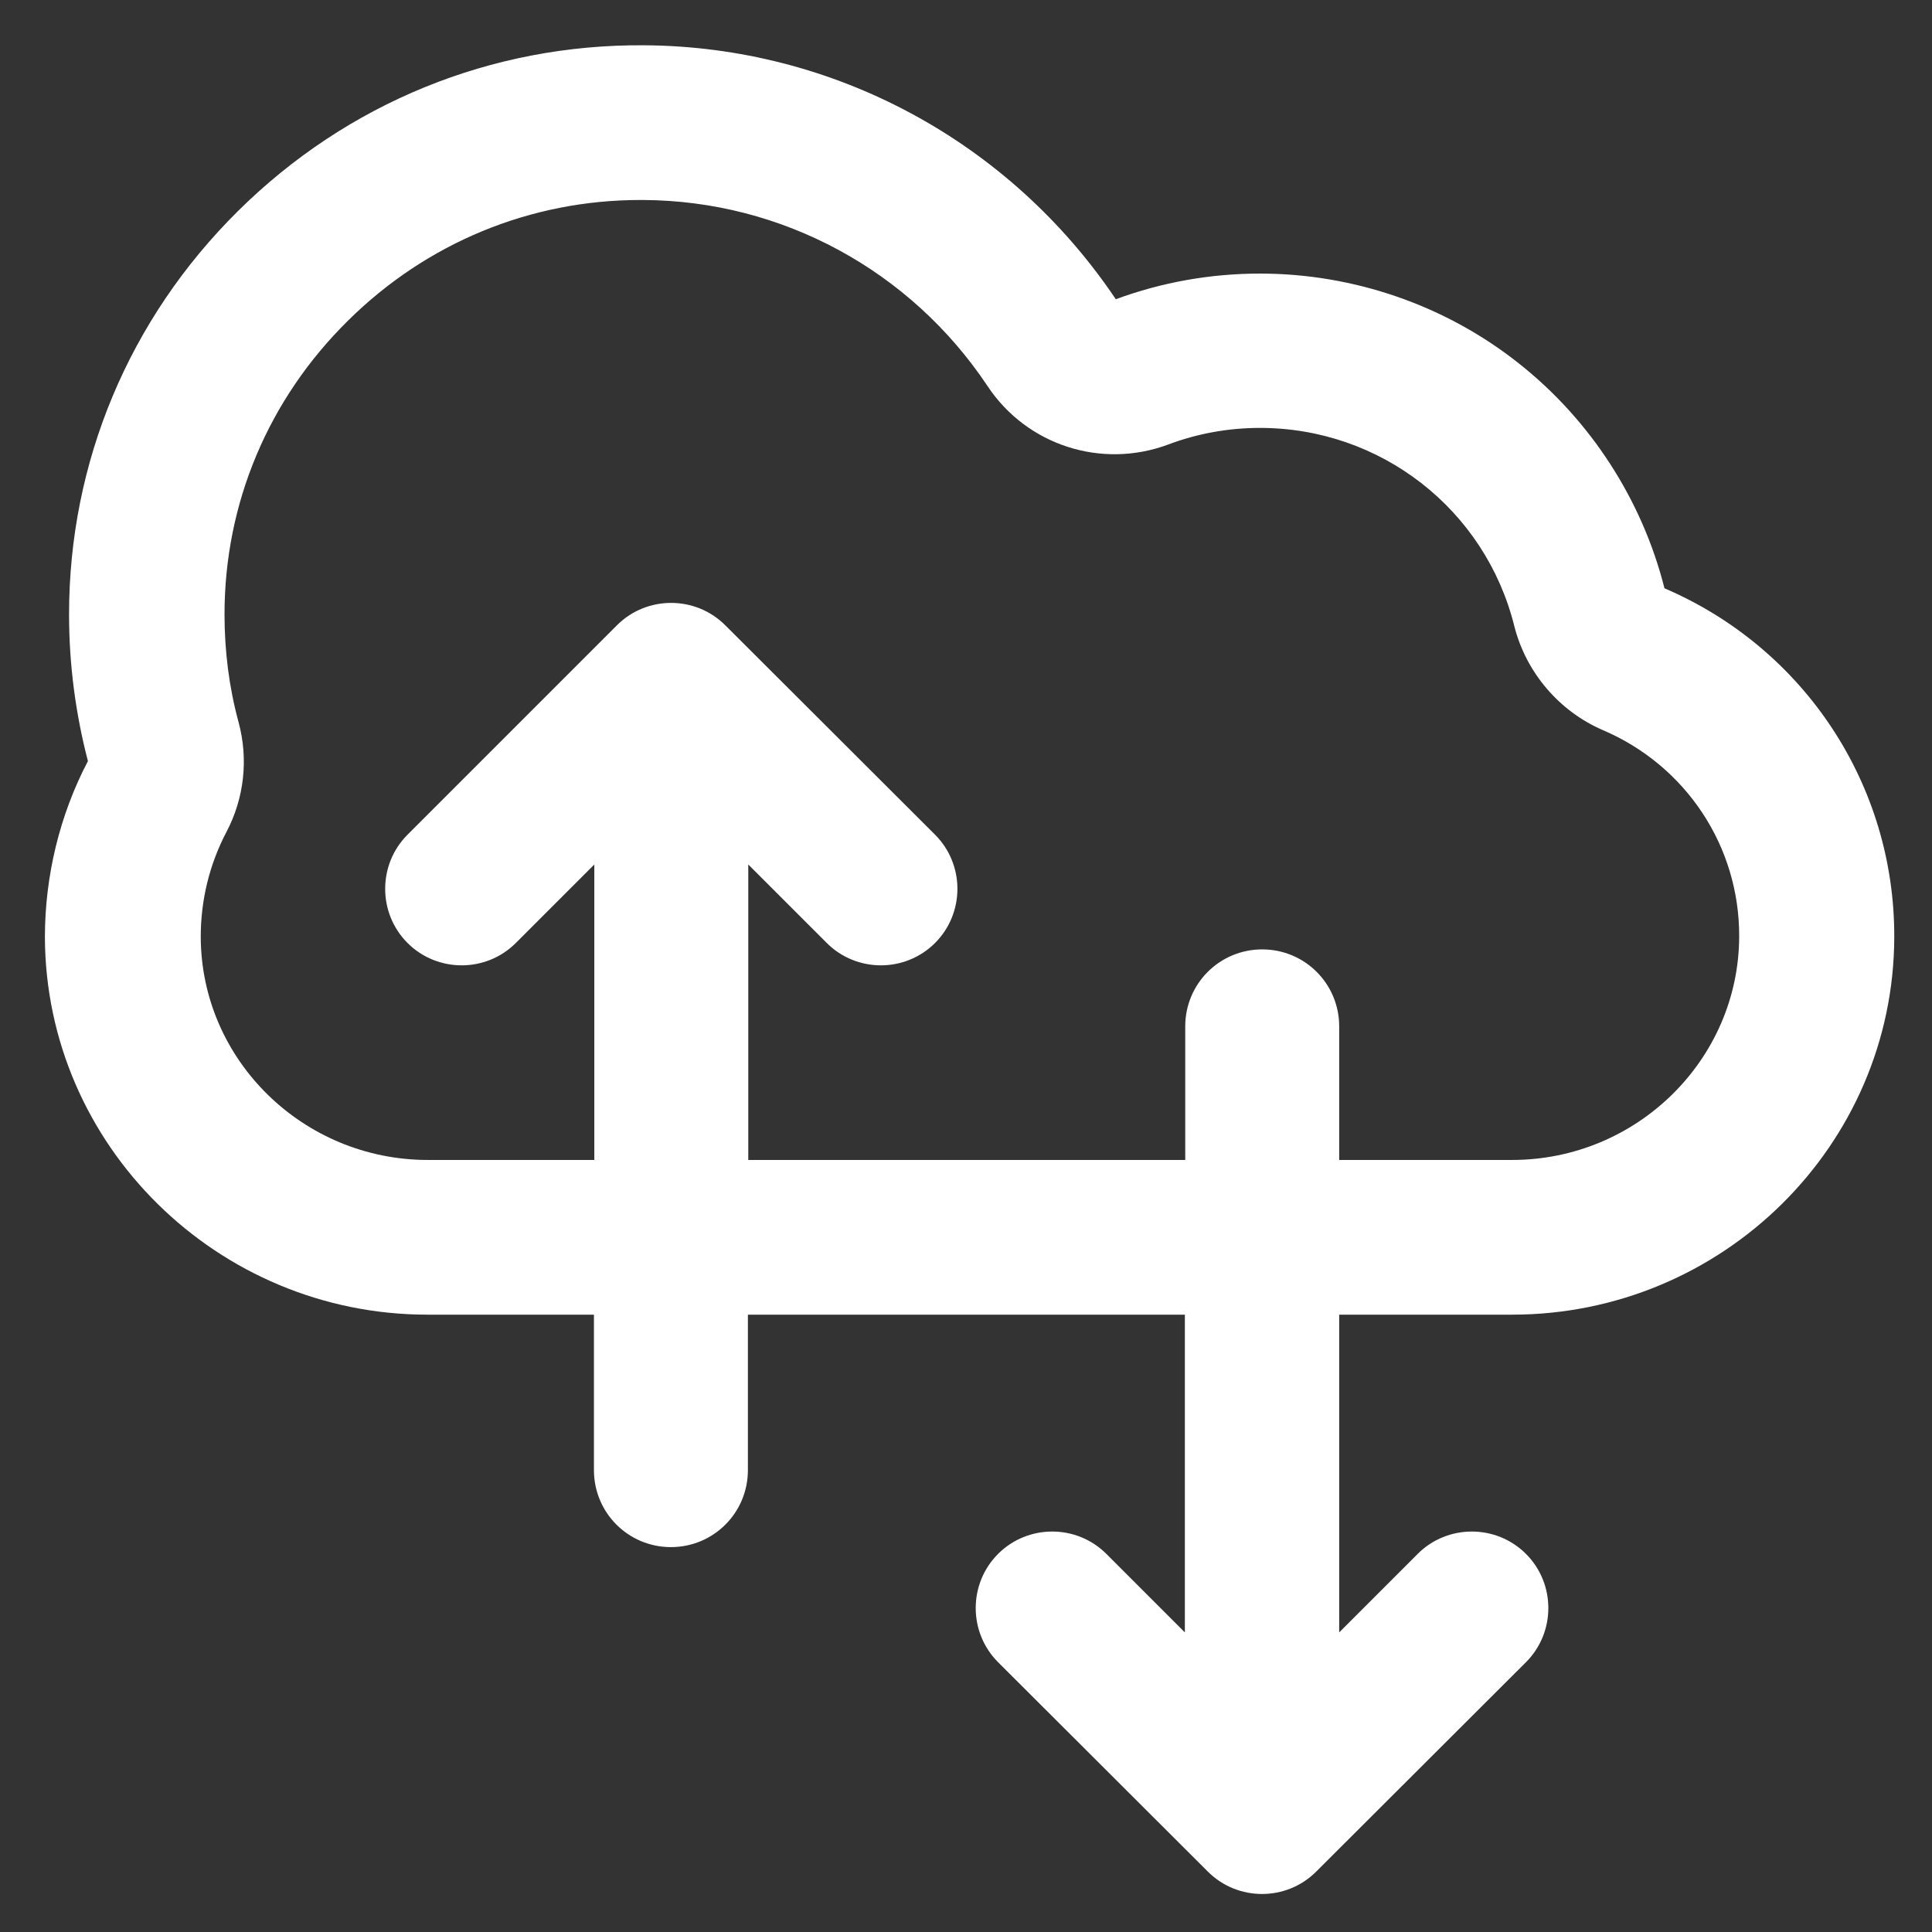
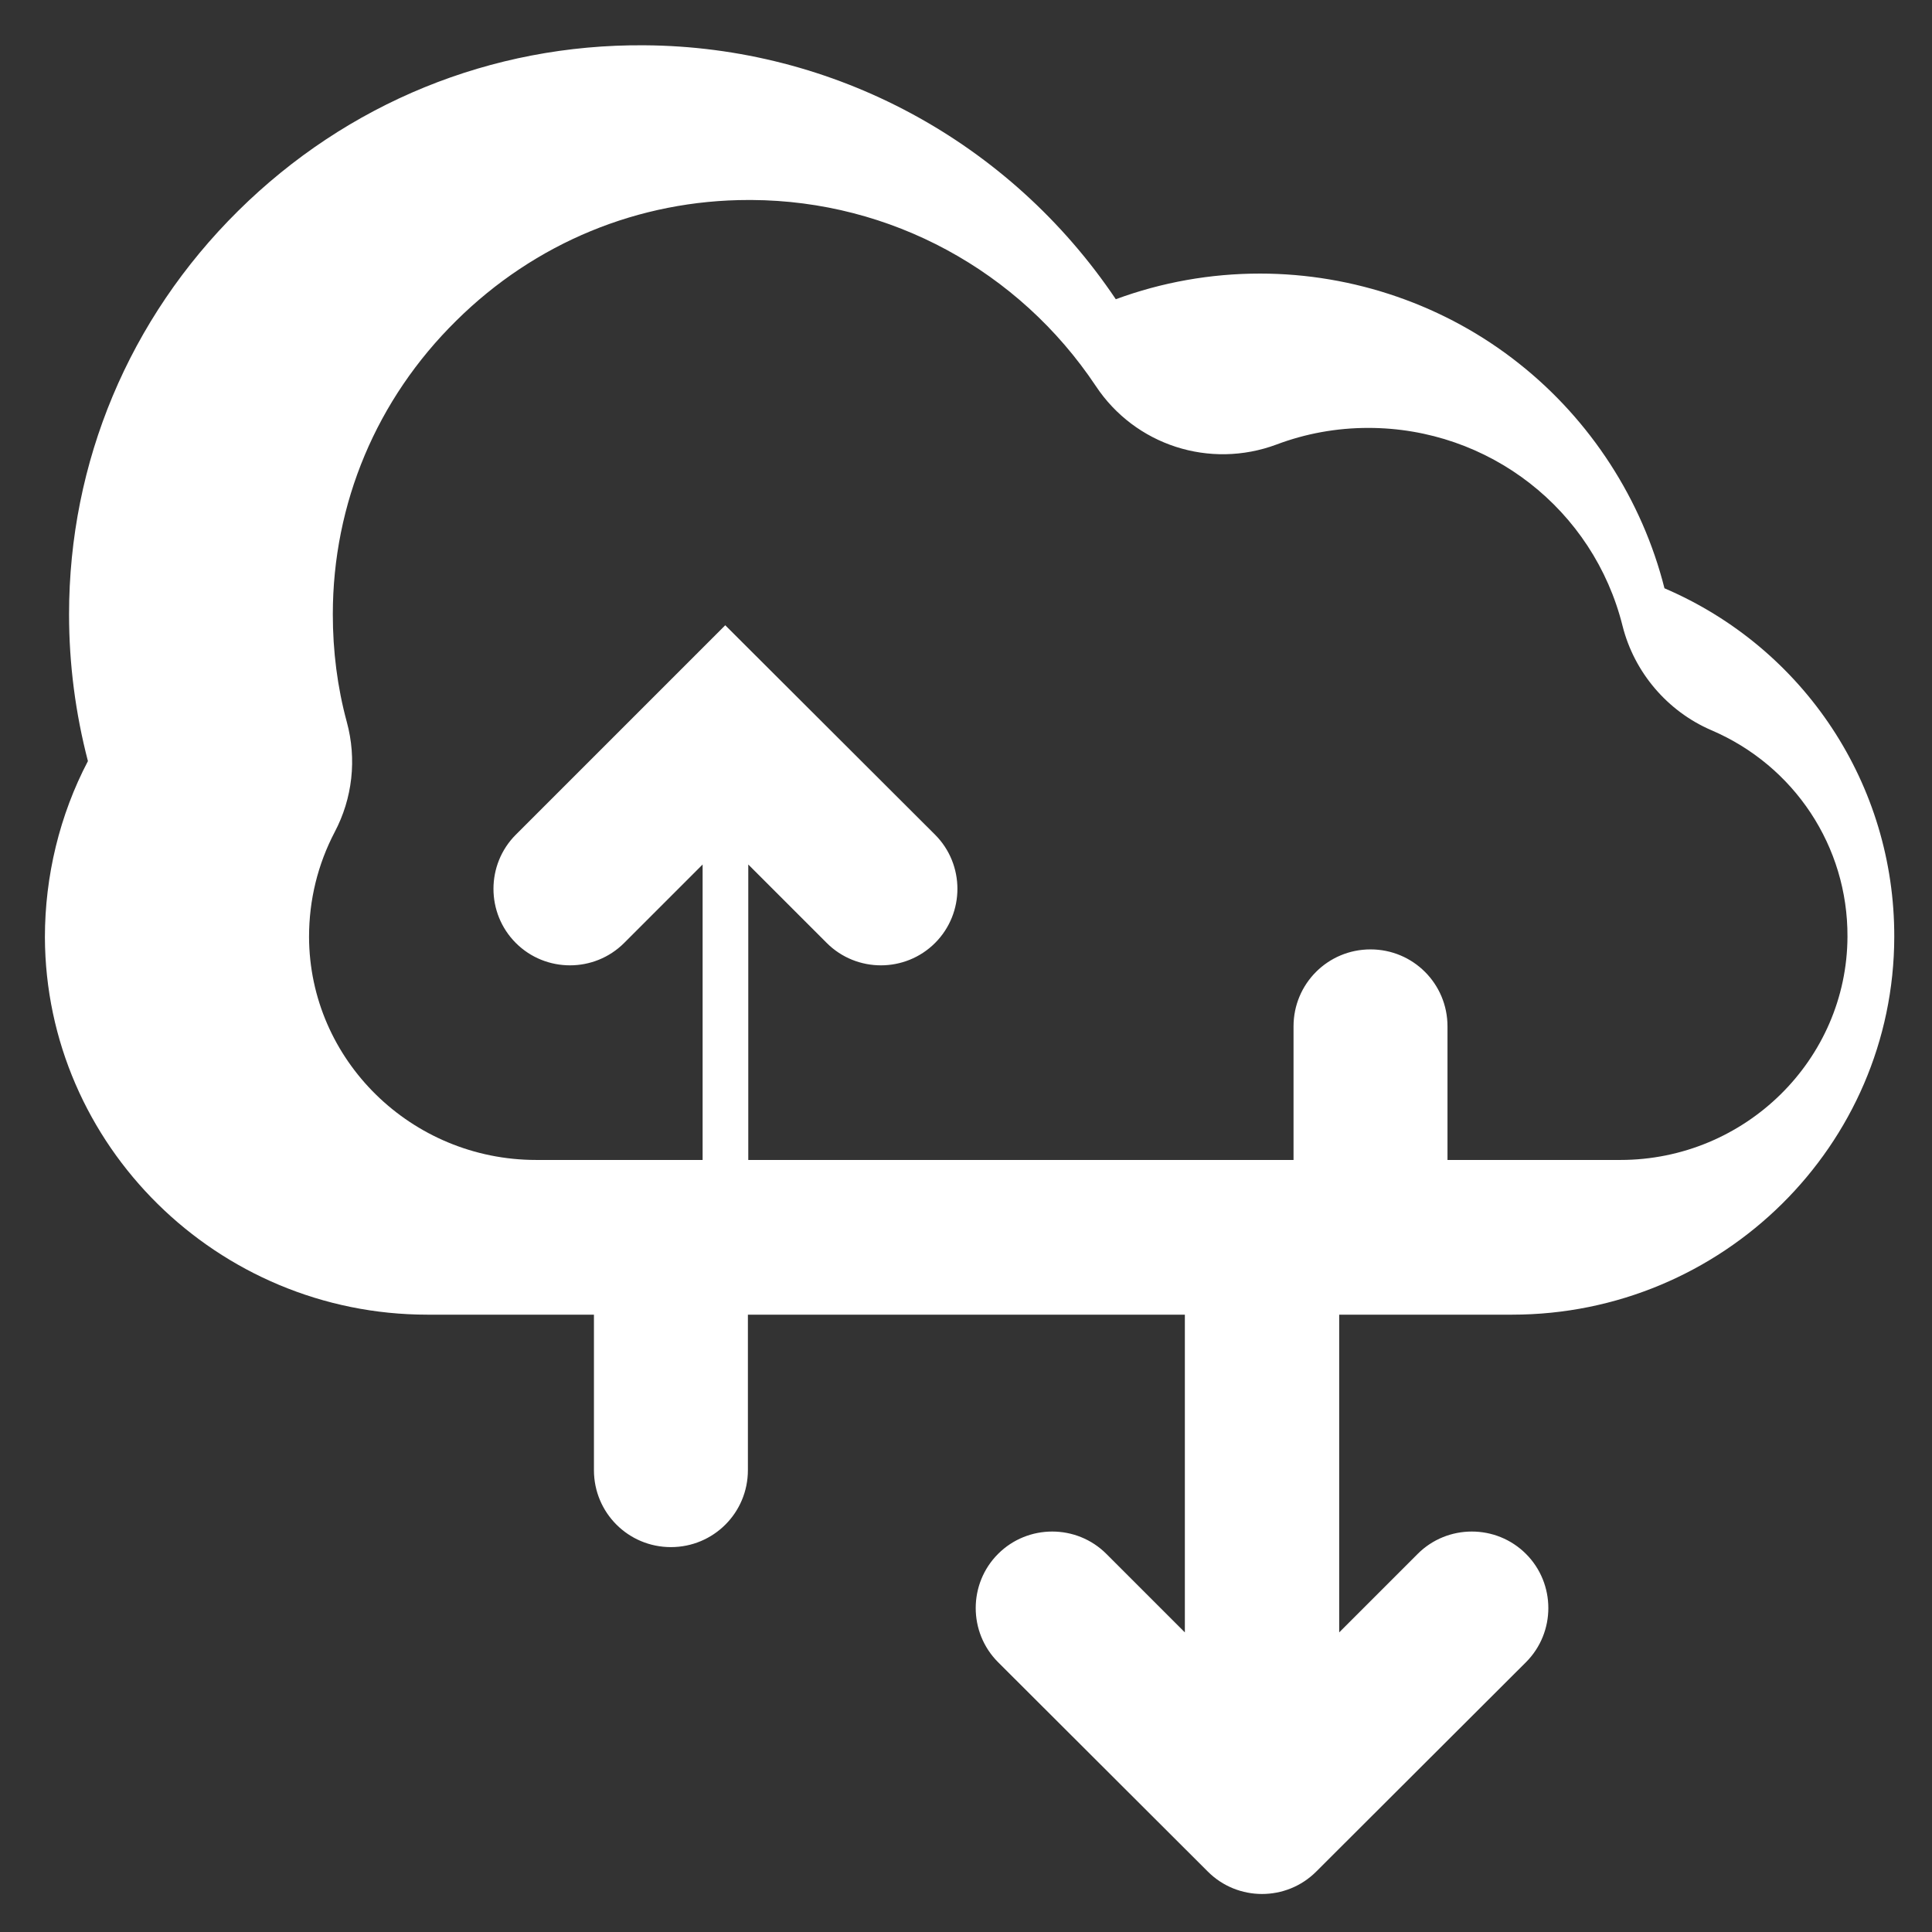
<svg xmlns="http://www.w3.org/2000/svg" version="1.1" viewBox="0 0 512 512" enable-background="new 0 0 512 512">
  <rect x="0" y="0" width="512" height="512" fill="#333333" stroke="none" />
  <g>
    <g>
      <g>
-         <path style="fill: white" d="m198.3,307.4v-78.3l20.8,20.8c7.9,7.9 20.8,7.9 28.7,0 7.9-7.9 7.9-20.8 0-28.7l-55.6-55.5c-7.9-7.9-20.8-7.9-28.7,0l-55.5,55.5c-7.9,7.9-7.9,20.8 0,28.7 7.9,7.9 20.8,7.9 28.7,0l20.8-20.8v78.3h-44.1c-33.1,0-60.1-26.5-60.2-59.1 0-9.8 2.3-19.2 6.8-27.8 4.7-8.9 5.9-19.3 3.2-29.2-2.5-9.2-3.7-18.8-3.7-28.5 0-29.4 11.6-57 32.7-77.8 20.9-20.7 48.4-32 77.5-32 0.3,0 0.5,0 0.8,0 36.8,0.2 70.8,18.7 91.2,49.3 10.4,15.7 30.2,22.1 47.9,15.5 7.7-2.9 15.9-4.4 24.3-4.4 32,0 59.7,21.6 67.4,52.5 3.1,12.3 11.9,22.6 23.5,27.6 22,9.4 36.2,30.8 36.1,54.7-0.1,32.6-27.1,59.2-60.2,59.2h-45.8v-35.4c0-11.3-9.1-20.4-20.4-20.4-11.3,0-20.4,9.1-20.4,20.4v35.4h-115.8zm202.4,41c55.8,0 101.2-44.9 101.3-100.1 0.1-40.3-23.8-76.5-60.9-92.4-5.9-23.4-19.6-44.6-38.6-59.6-19.4-15.4-43.8-23.8-68.6-23.8-13.1,0-26,2.3-38.2,6.8-28.1-41.8-74.7-67-125-67.3-40.5-0.3-78.7,15.3-107.6,43.9-28.9,28.6-44.8,66.6-44.8,106.9 0,13.2 1.7,26.2 5,38.9-7.5,14.3-11.4,30.5-11.4,46.7 0.2,55.1 45.7,100 101.4,100h44.1v41.2c0,11.3 9.1,20.4 20.4,20.4 11.3,0 20.4-9.1 20.4-20.4v-41.2h115.8v84.2l-20.8-20.8c-7.9-7.9-20.8-7.9-28.7,0-7.9,7.9-7.9,20.8 0,28.7l55.6,55.5c7.9,7.9 20.8,7.9 28.7,0l55.6-55.5c7.9-7.9 7.9-20.8 0-28.7-7.9-7.9-20.8-7.9-28.7,0l-20.8,20.8v-84.2h45.8v-5.68434e-14z" />
+         <path style="fill: white" d="m198.3,307.4v-78.3l20.8,20.8c7.9,7.9 20.8,7.9 28.7,0 7.9-7.9 7.9-20.8 0-28.7l-55.6-55.5l-55.5,55.5c-7.9,7.9-7.9,20.8 0,28.7 7.9,7.9 20.8,7.9 28.7,0l20.8-20.8v78.3h-44.1c-33.1,0-60.1-26.5-60.2-59.1 0-9.8 2.3-19.2 6.8-27.8 4.7-8.9 5.9-19.3 3.2-29.2-2.5-9.2-3.7-18.8-3.7-28.5 0-29.4 11.6-57 32.7-77.8 20.9-20.7 48.4-32 77.5-32 0.3,0 0.5,0 0.8,0 36.8,0.2 70.8,18.7 91.2,49.3 10.4,15.7 30.2,22.1 47.9,15.5 7.7-2.9 15.9-4.4 24.3-4.4 32,0 59.7,21.6 67.4,52.5 3.1,12.3 11.9,22.6 23.5,27.6 22,9.4 36.2,30.8 36.1,54.7-0.1,32.6-27.1,59.2-60.2,59.2h-45.8v-35.4c0-11.3-9.1-20.4-20.4-20.4-11.3,0-20.4,9.1-20.4,20.4v35.4h-115.8zm202.4,41c55.8,0 101.2-44.9 101.3-100.1 0.1-40.3-23.8-76.5-60.9-92.4-5.9-23.4-19.6-44.6-38.6-59.6-19.4-15.4-43.8-23.8-68.6-23.8-13.1,0-26,2.3-38.2,6.8-28.1-41.8-74.7-67-125-67.3-40.5-0.3-78.7,15.3-107.6,43.9-28.9,28.6-44.8,66.6-44.8,106.9 0,13.2 1.7,26.2 5,38.9-7.5,14.3-11.4,30.5-11.4,46.7 0.2,55.1 45.7,100 101.4,100h44.1v41.2c0,11.3 9.1,20.4 20.4,20.4 11.3,0 20.4-9.1 20.4-20.4v-41.2h115.8v84.2l-20.8-20.8c-7.9-7.9-20.8-7.9-28.7,0-7.9,7.9-7.9,20.8 0,28.7l55.6,55.5c7.9,7.9 20.8,7.9 28.7,0l55.6-55.5c7.9-7.9 7.9-20.8 0-28.7-7.9-7.9-20.8-7.9-28.7,0l-20.8,20.8v-84.2h45.8v-5.68434e-14z" />
      </g>
    </g>
  </g>
</svg>